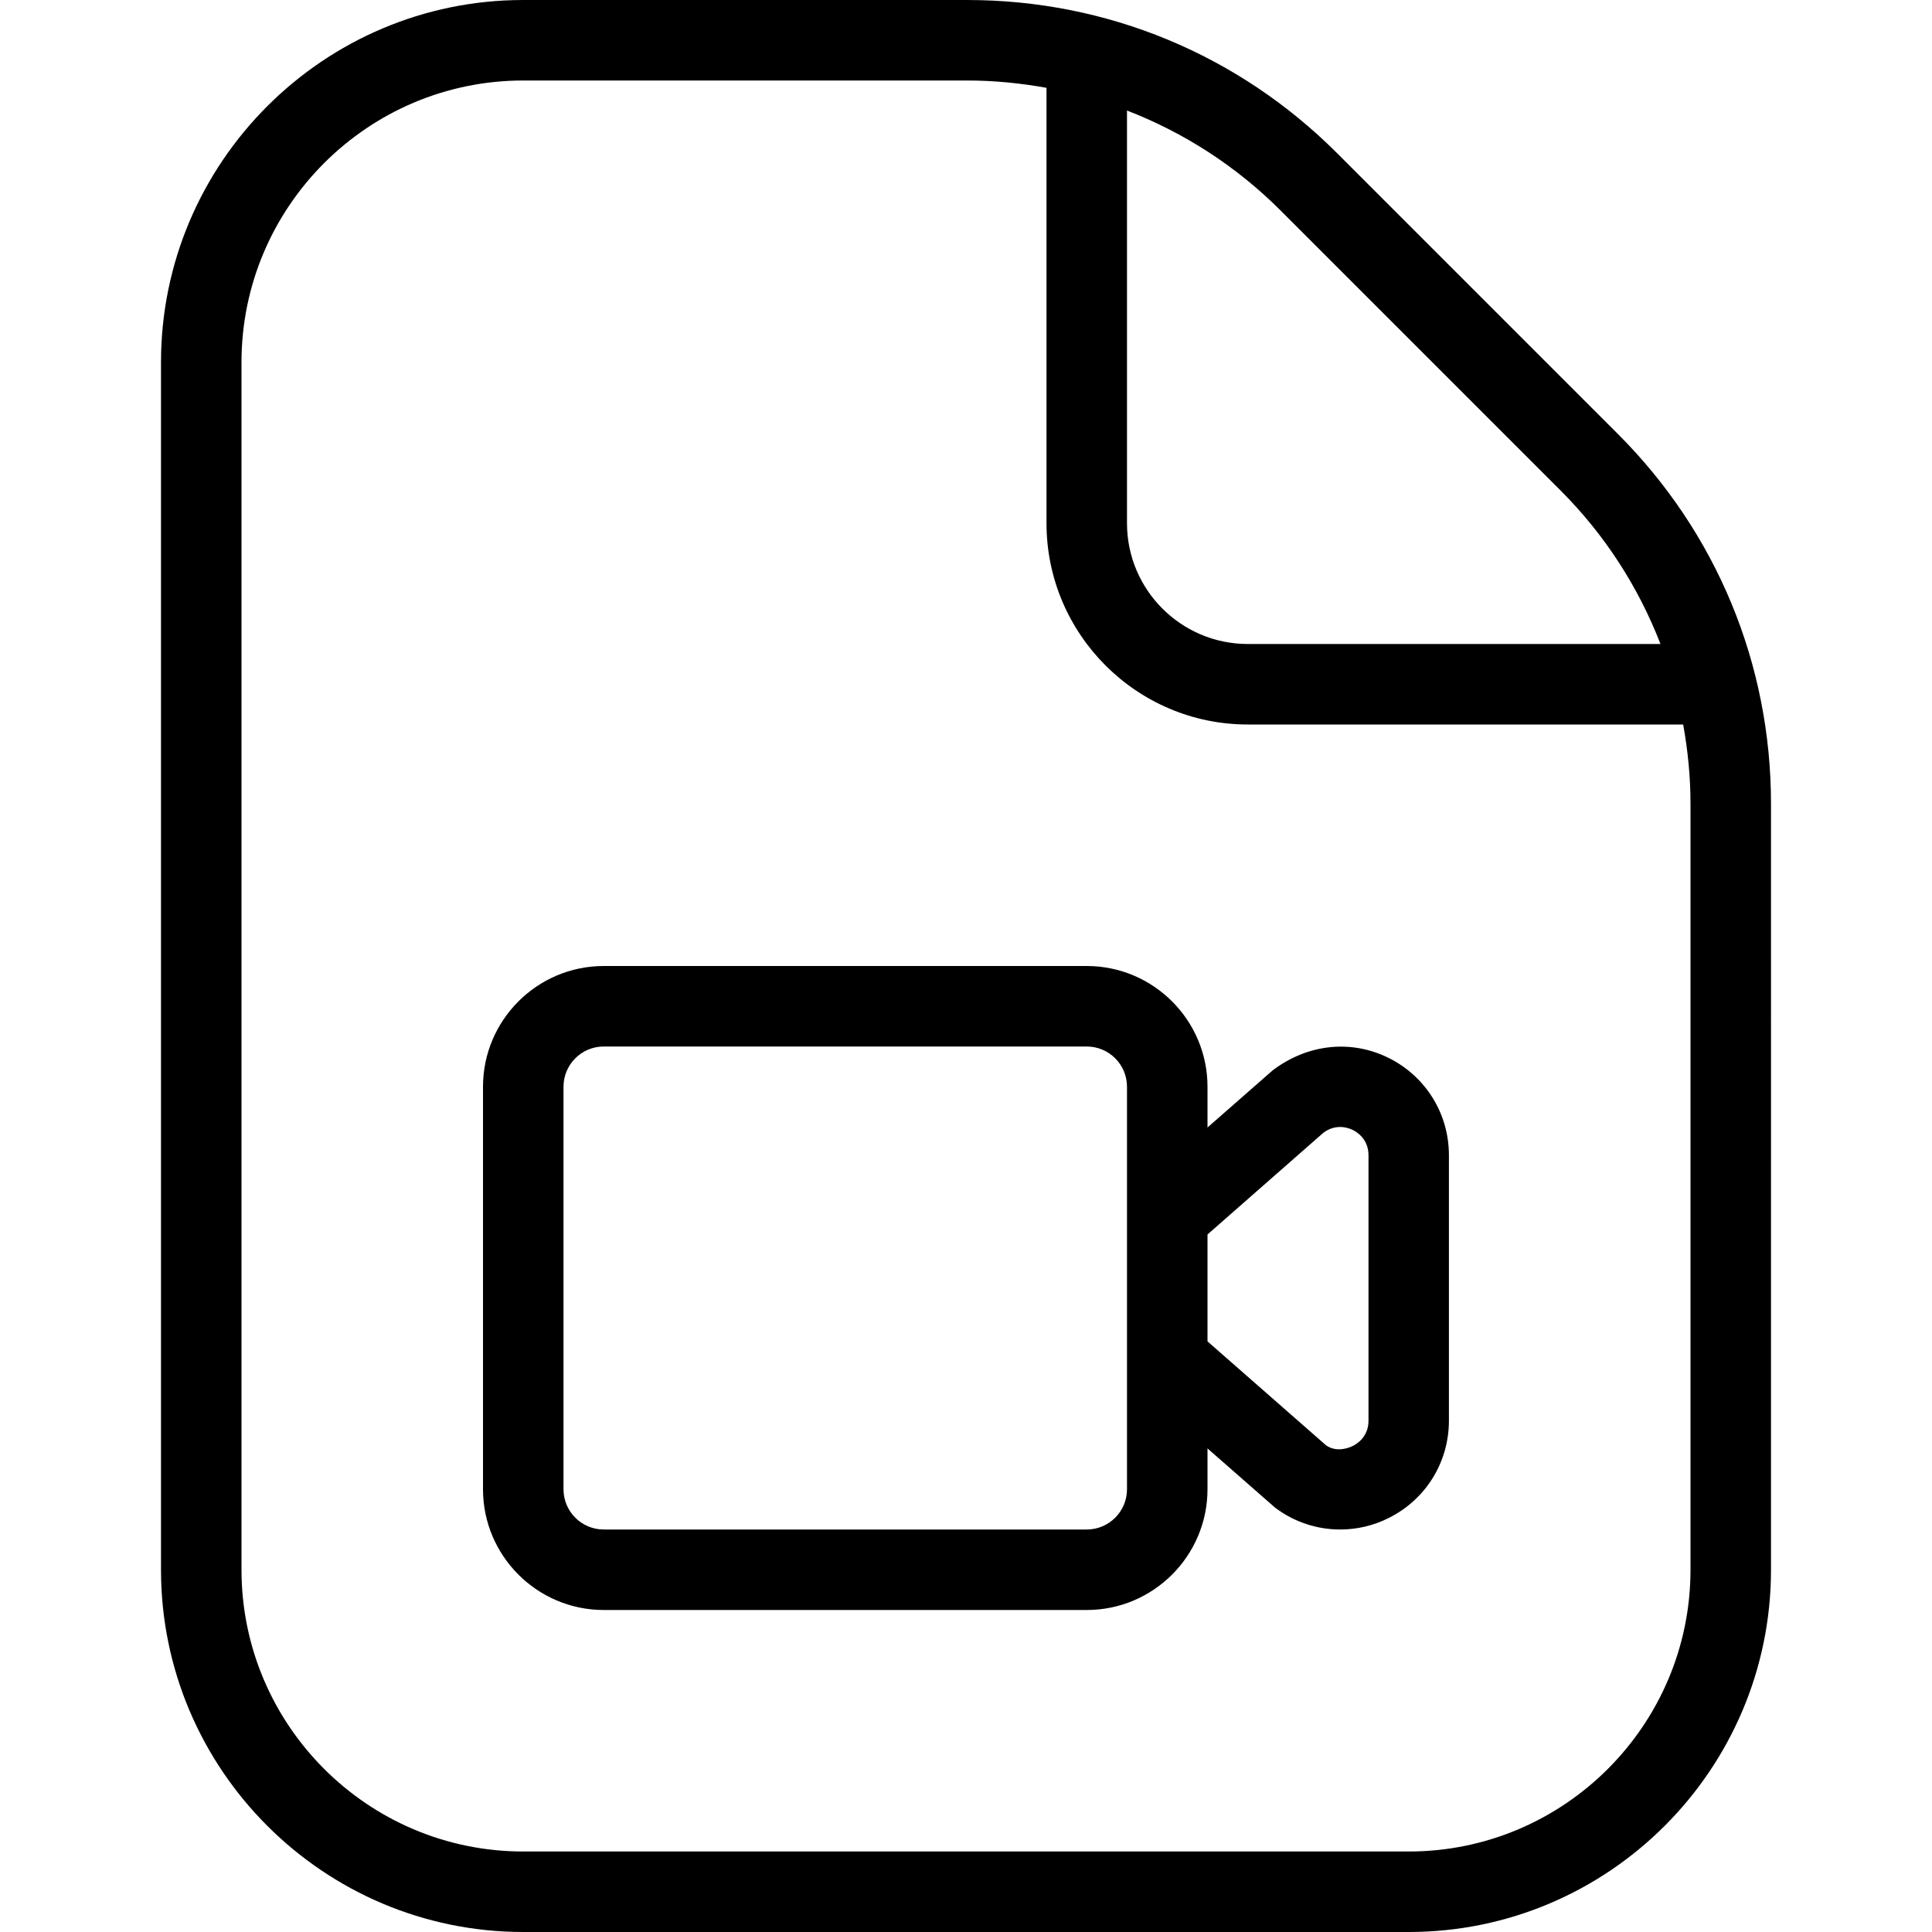
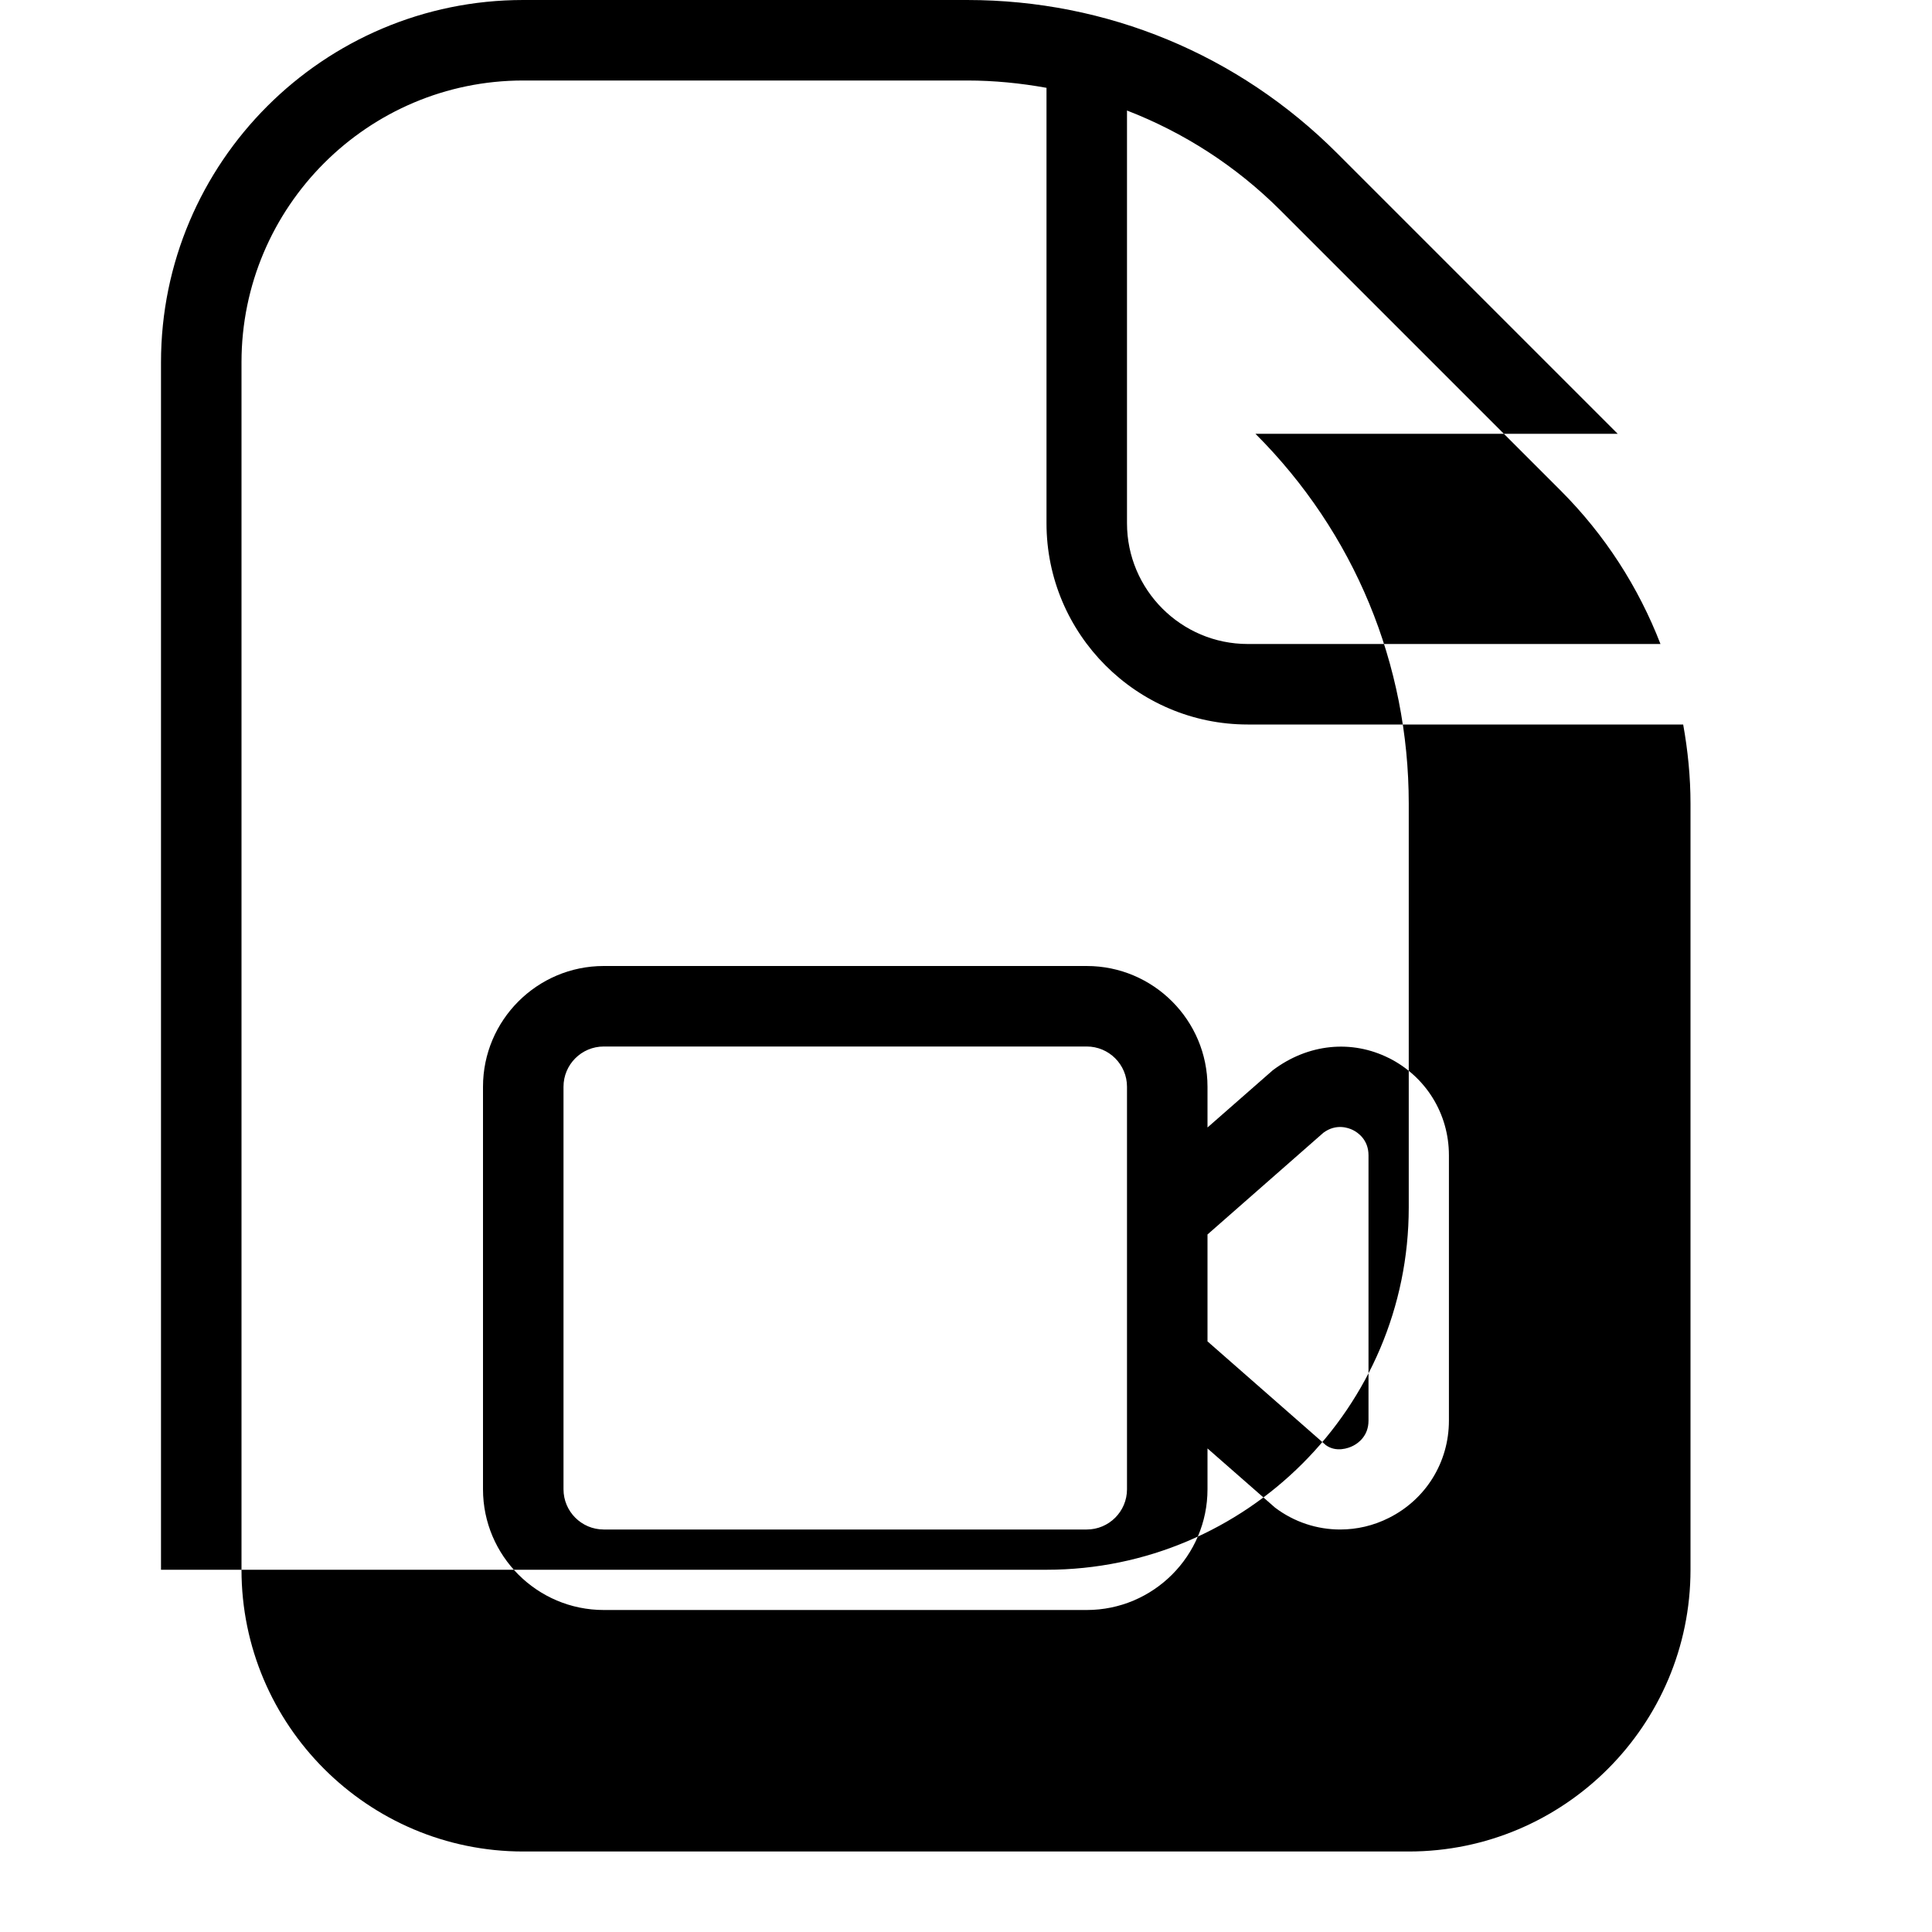
<svg xmlns="http://www.w3.org/2000/svg" id="Layer_1" data-name="Layer 1" viewBox="0 0 24 24" width="512" height="512">
-   <path d="M20.096,5.389l-3.485-3.485c-1.228-1.228-2.86-1.904-4.596-1.904H6.5C4.019,0,2,2.019,2,4.5v15c0,2.481,2.019,4.5,4.5,4.5h11c2.481,0,4.5-2.019,4.5-4.5V9.985c0-1.736-.676-3.369-1.904-4.596Zm-.707,.707c.55,.551,.965,1.199,1.238,1.904h-5.127c-.827,0-1.5-.673-1.5-1.5V1.373c.705,.273,1.353,.688,1.904,1.238l3.485,3.485Zm1.611,13.404c0,1.93-1.57,3.5-3.5,3.5H6.5c-1.93,0-3.5-1.57-3.5-3.5V4.5c0-1.93,1.57-3.5,3.5-3.5h5.515c.334,0,.663,.033,.985,.091V6.5c0,1.378,1.122,2.5,2.5,2.5h5.409c.058,.322,.091,.651,.091,.985v9.515Zm-3.746-6.356c-.461-.231-1.002-.181-1.443,.151l-.811,.711v-.506c0-.827-.673-1.5-1.5-1.5H7.5c-.827,0-1.5,.673-1.5,1.5v5c0,.827,.673,1.5,1.5,1.5h6c.827,0,1.5-.673,1.5-1.5v-.507l.84,.736c.239,.18,.522,.271,.808,.271,.206,0,.413-.047,.605-.144,.46-.23,.746-.693,.746-1.208v-3.297c0-.515-.286-.977-.746-1.208Zm-3.254,5.356c0,.276-.224,.5-.5,.5H7.5c-.276,0-.5-.224-.5-.5v-5c0-.276,.224-.5,.5-.5h6c.276,0,.5,.224,.5,.5v5Zm3-.852c0,.195-.135,.284-.193,.313-.058,.03-.21,.083-.337-.009l-1.47-1.289v-1.328l1.44-1.264c.157-.116,.309-.062,.367-.033,.058,.029,.193,.118,.193,.313v3.297Z" />
+   <path d="M20.096,5.389l-3.485-3.485c-1.228-1.228-2.86-1.904-4.596-1.904H6.5C4.019,0,2,2.019,2,4.5v15h11c2.481,0,4.5-2.019,4.5-4.5V9.985c0-1.736-.676-3.369-1.904-4.596Zm-.707,.707c.55,.551,.965,1.199,1.238,1.904h-5.127c-.827,0-1.5-.673-1.5-1.5V1.373c.705,.273,1.353,.688,1.904,1.238l3.485,3.485Zm1.611,13.404c0,1.93-1.57,3.5-3.5,3.5H6.5c-1.93,0-3.5-1.57-3.5-3.5V4.5c0-1.93,1.57-3.5,3.5-3.5h5.515c.334,0,.663,.033,.985,.091V6.5c0,1.378,1.122,2.5,2.5,2.5h5.409c.058,.322,.091,.651,.091,.985v9.515Zm-3.746-6.356c-.461-.231-1.002-.181-1.443,.151l-.811,.711v-.506c0-.827-.673-1.5-1.5-1.5H7.5c-.827,0-1.5,.673-1.5,1.5v5c0,.827,.673,1.5,1.5,1.5h6c.827,0,1.5-.673,1.5-1.5v-.507l.84,.736c.239,.18,.522,.271,.808,.271,.206,0,.413-.047,.605-.144,.46-.23,.746-.693,.746-1.208v-3.297c0-.515-.286-.977-.746-1.208Zm-3.254,5.356c0,.276-.224,.5-.5,.5H7.5c-.276,0-.5-.224-.5-.5v-5c0-.276,.224-.5,.5-.5h6c.276,0,.5,.224,.5,.5v5Zm3-.852c0,.195-.135,.284-.193,.313-.058,.03-.21,.083-.337-.009l-1.47-1.289v-1.328l1.44-1.264c.157-.116,.309-.062,.367-.033,.058,.029,.193,.118,.193,.313v3.297Z" />
</svg>